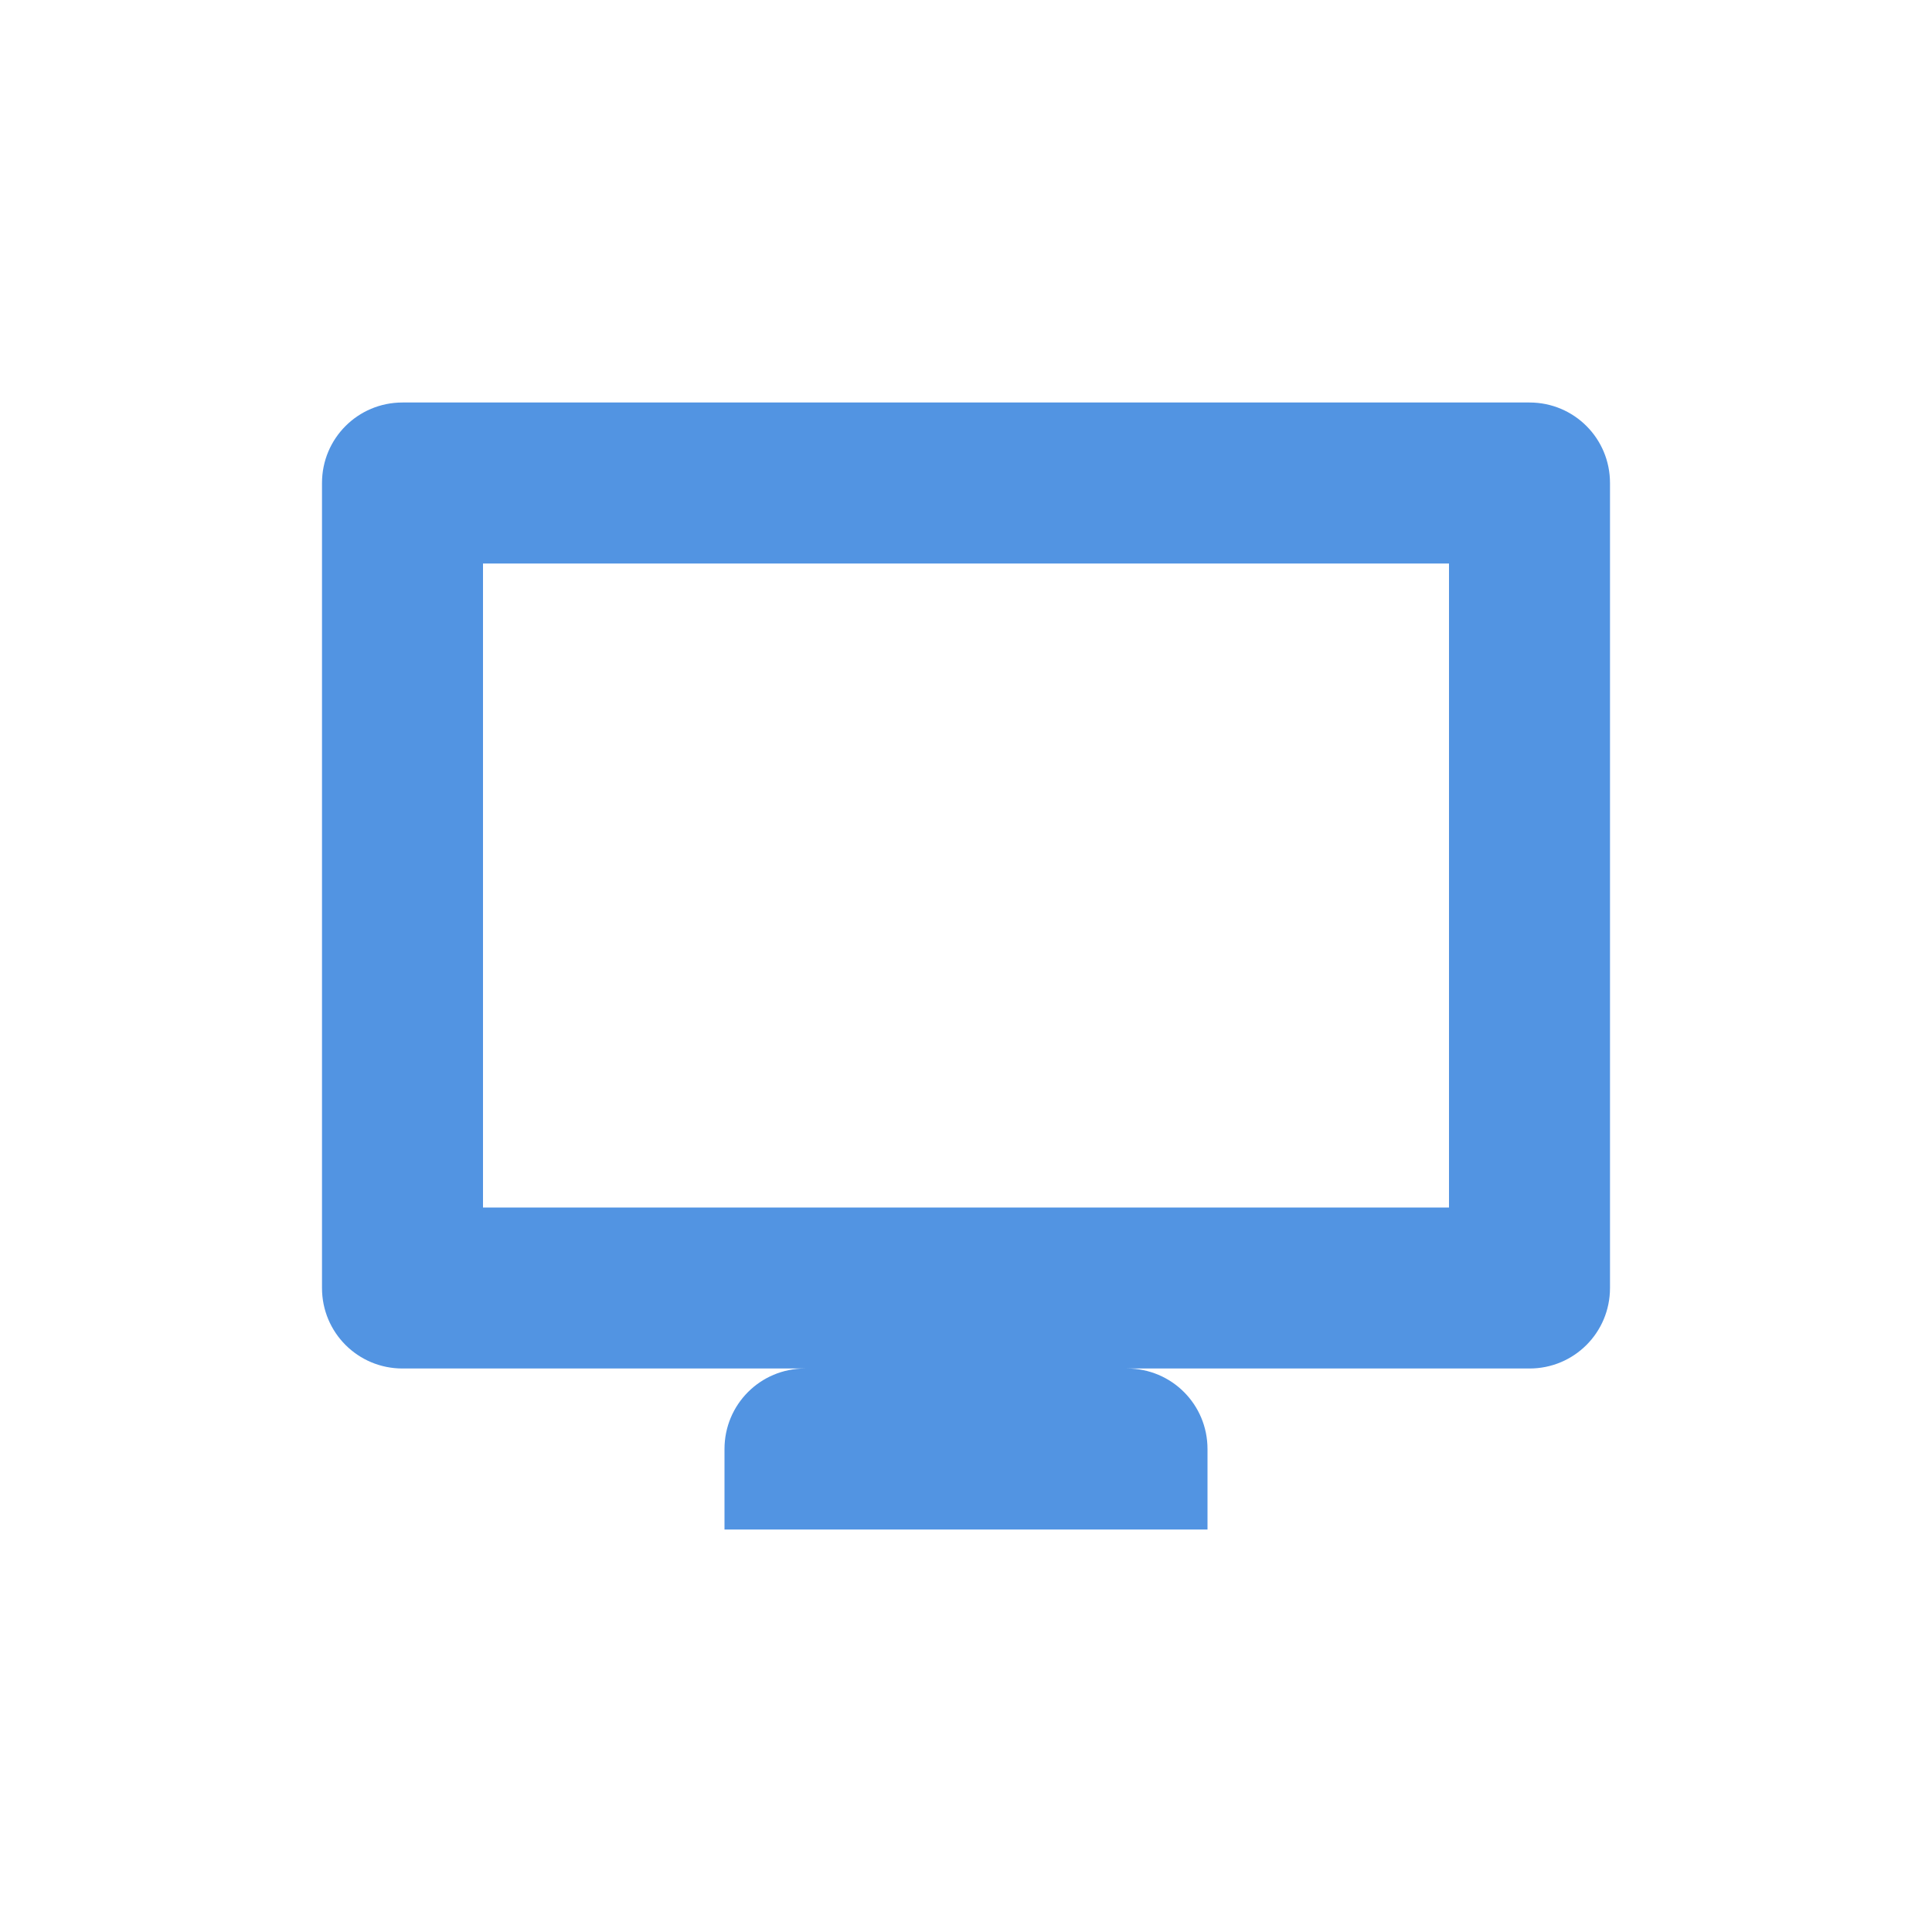
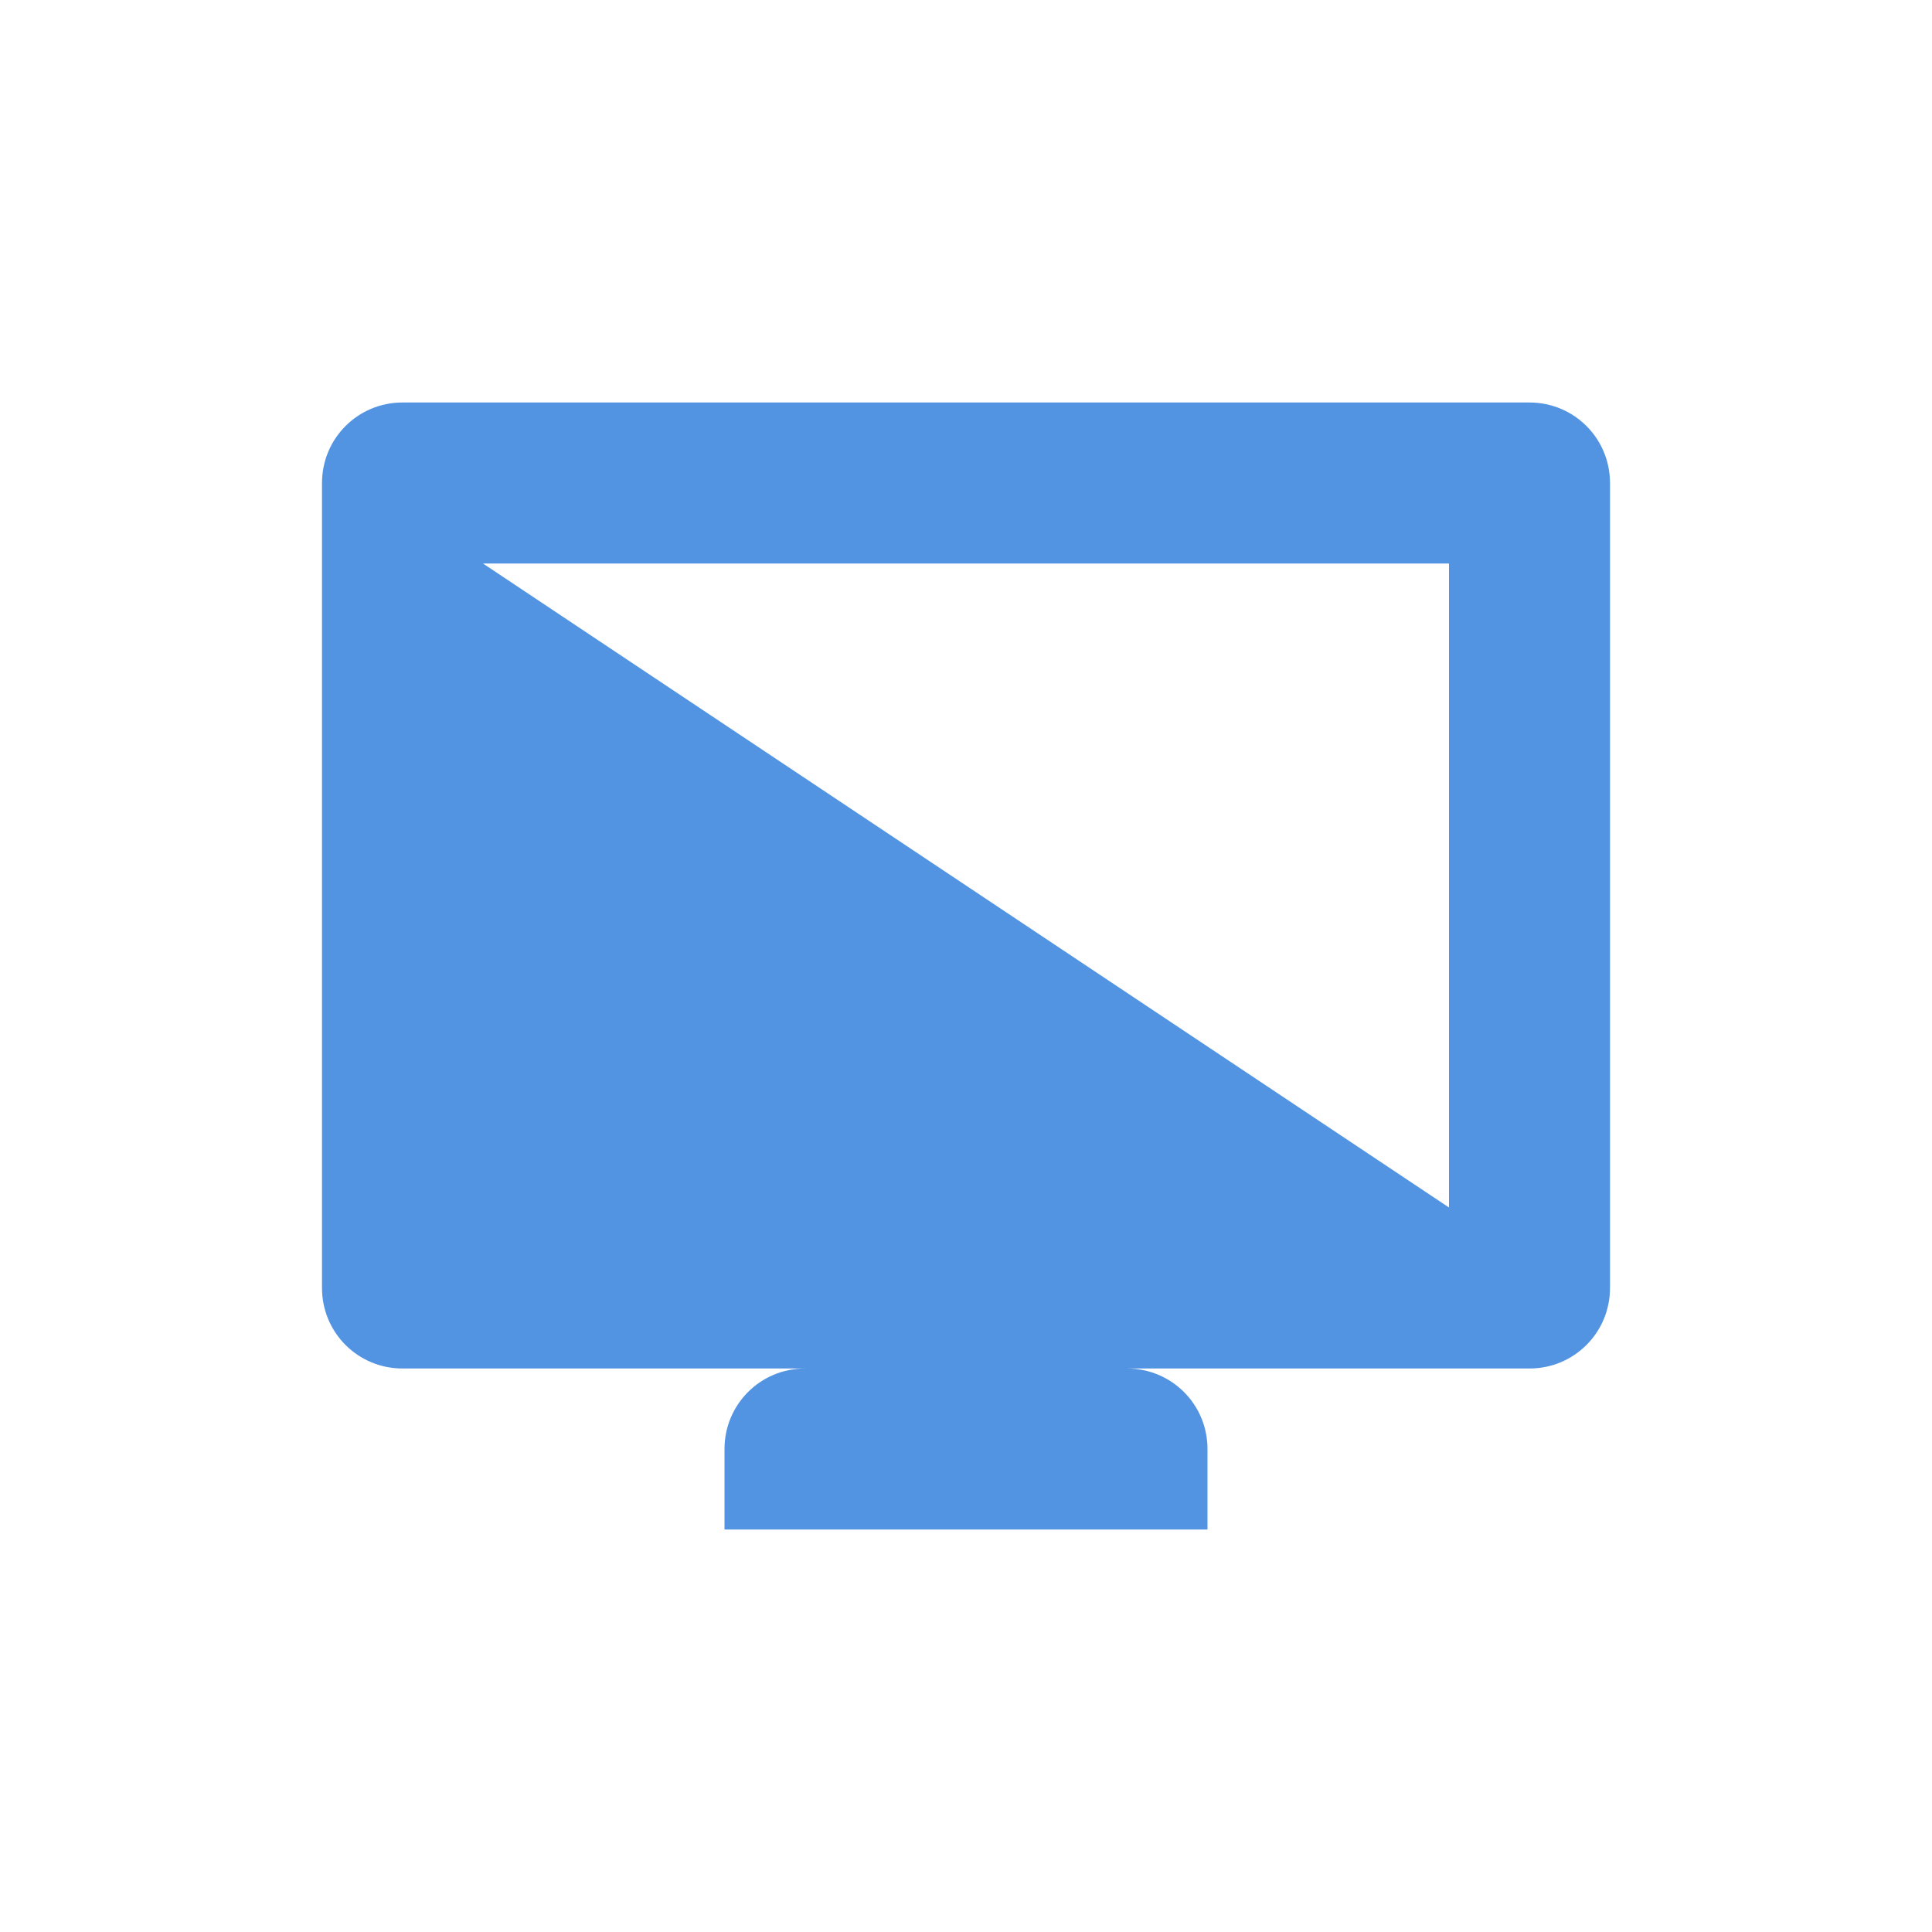
<svg xmlns="http://www.w3.org/2000/svg" width="12pt" height="12pt" version="1.1" viewBox="0 0 12 12">
  <g>
-     <path style="fill:rgb(32.157%,58.039%,88.627%)" d="M 2.5 2.5 C 2.223 2.5 2 2.723 2 3 L 2 8 C 2 8.277 2.223 8.5 2.5 8.5 L 5 8.5 C 4.723 8.5 4.5 8.723 4.5 9 L 4.5 9.5 L 7.5 9.5 L 7.5 9 C 7.5 8.723 7.277 8.5 7 8.5 L 9.5 8.5 C 9.777 8.5 10 8.277 10 8 L 10 3 C 10 2.723 9.777 2.5 9.5 2.5 Z M 3 3.5 L 9 3.5 L 9 7.5 L 3 7.5 Z M 3 3.5" />
+     <path style="fill:rgb(32.157%,58.039%,88.627%)" d="M 2.5 2.5 C 2.223 2.5 2 2.723 2 3 L 2 8 C 2 8.277 2.223 8.5 2.5 8.5 L 5 8.5 C 4.723 8.5 4.5 8.723 4.5 9 L 4.5 9.5 L 7.5 9.5 L 7.5 9 C 7.5 8.723 7.277 8.5 7 8.5 L 9.5 8.5 C 9.777 8.5 10 8.277 10 8 L 10 3 C 10 2.723 9.777 2.5 9.5 2.5 Z M 3 3.5 L 9 3.5 L 9 7.5 Z M 3 3.5" />
  </g>
</svg>